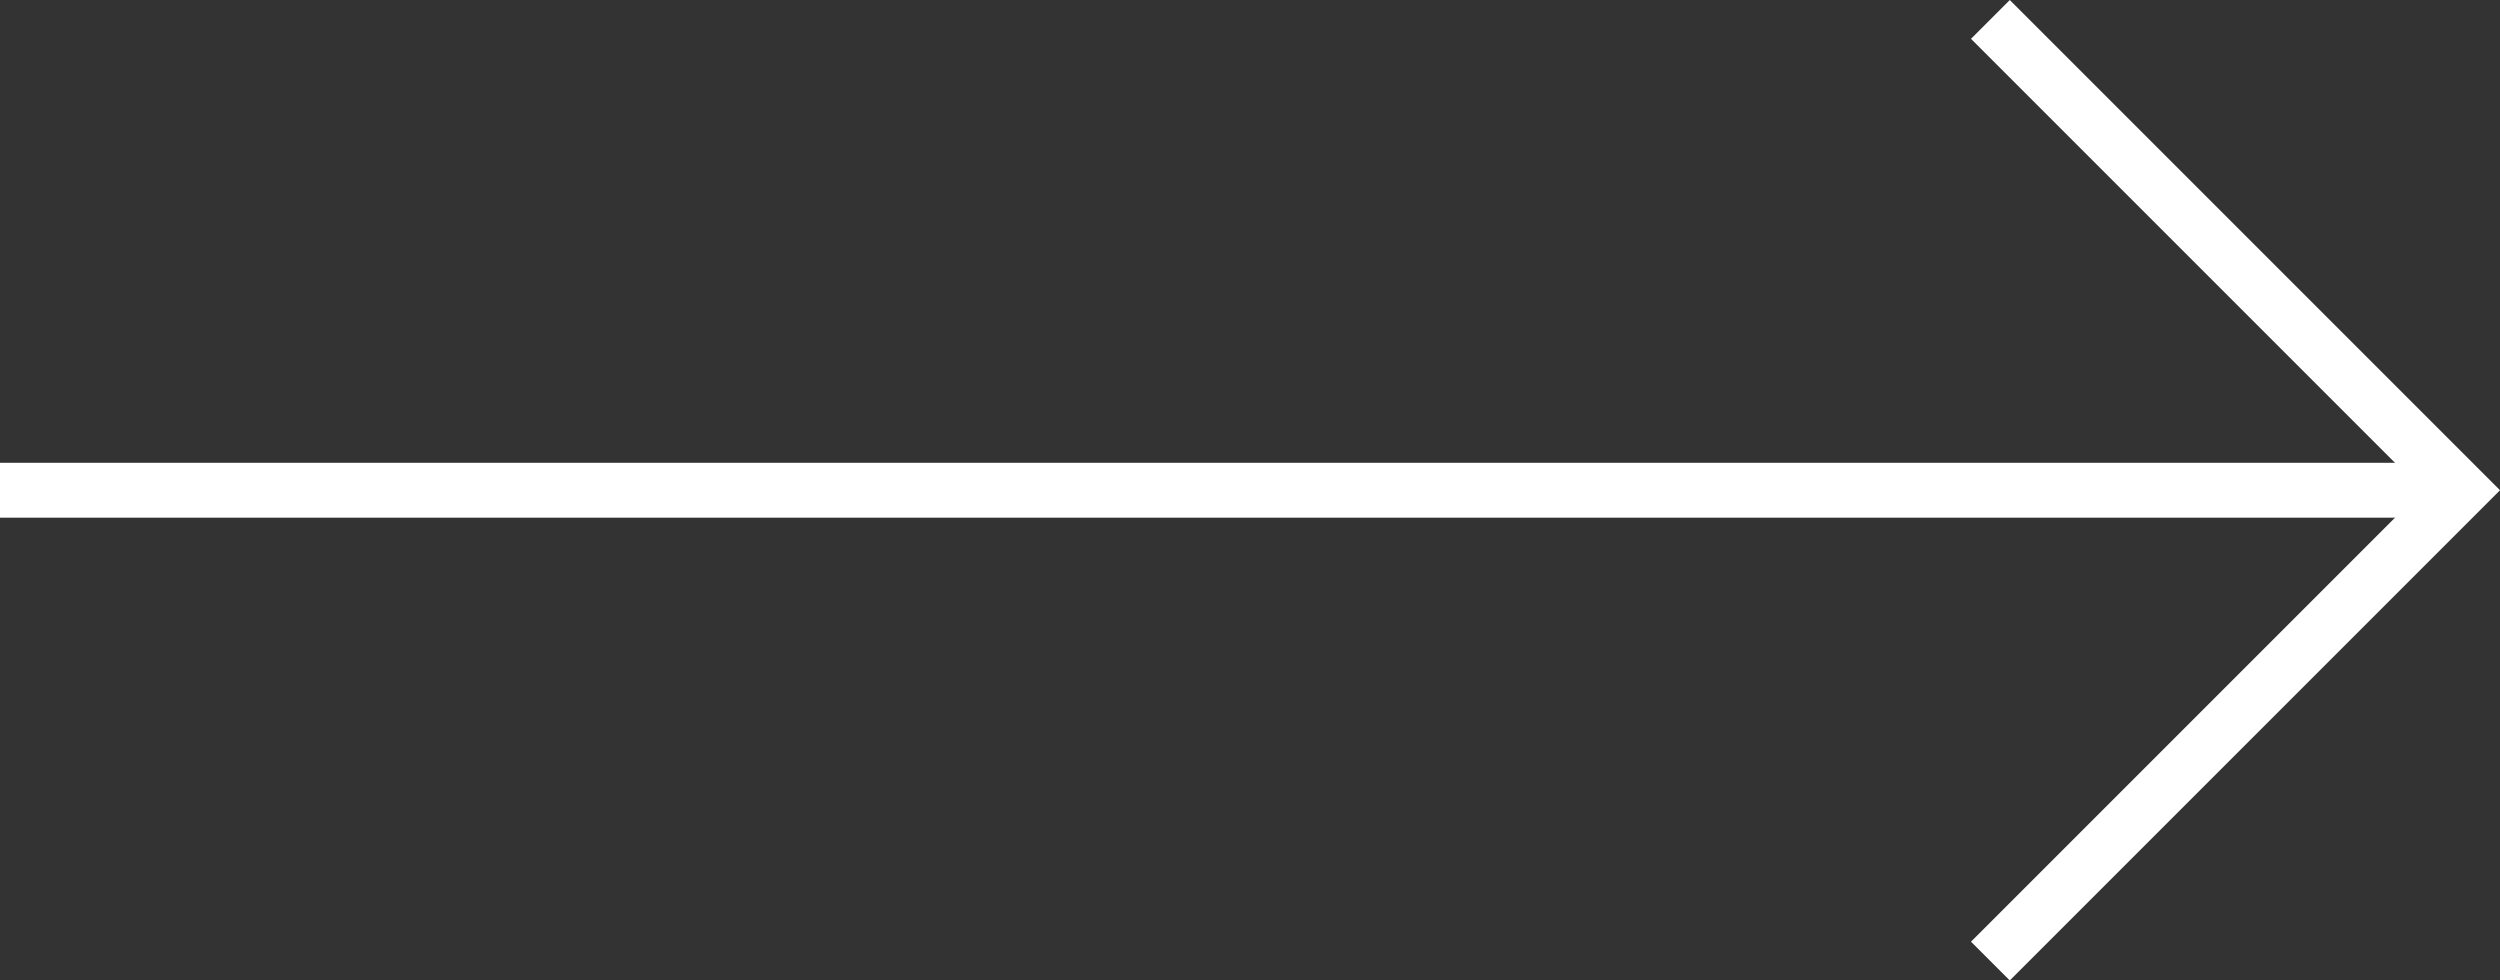
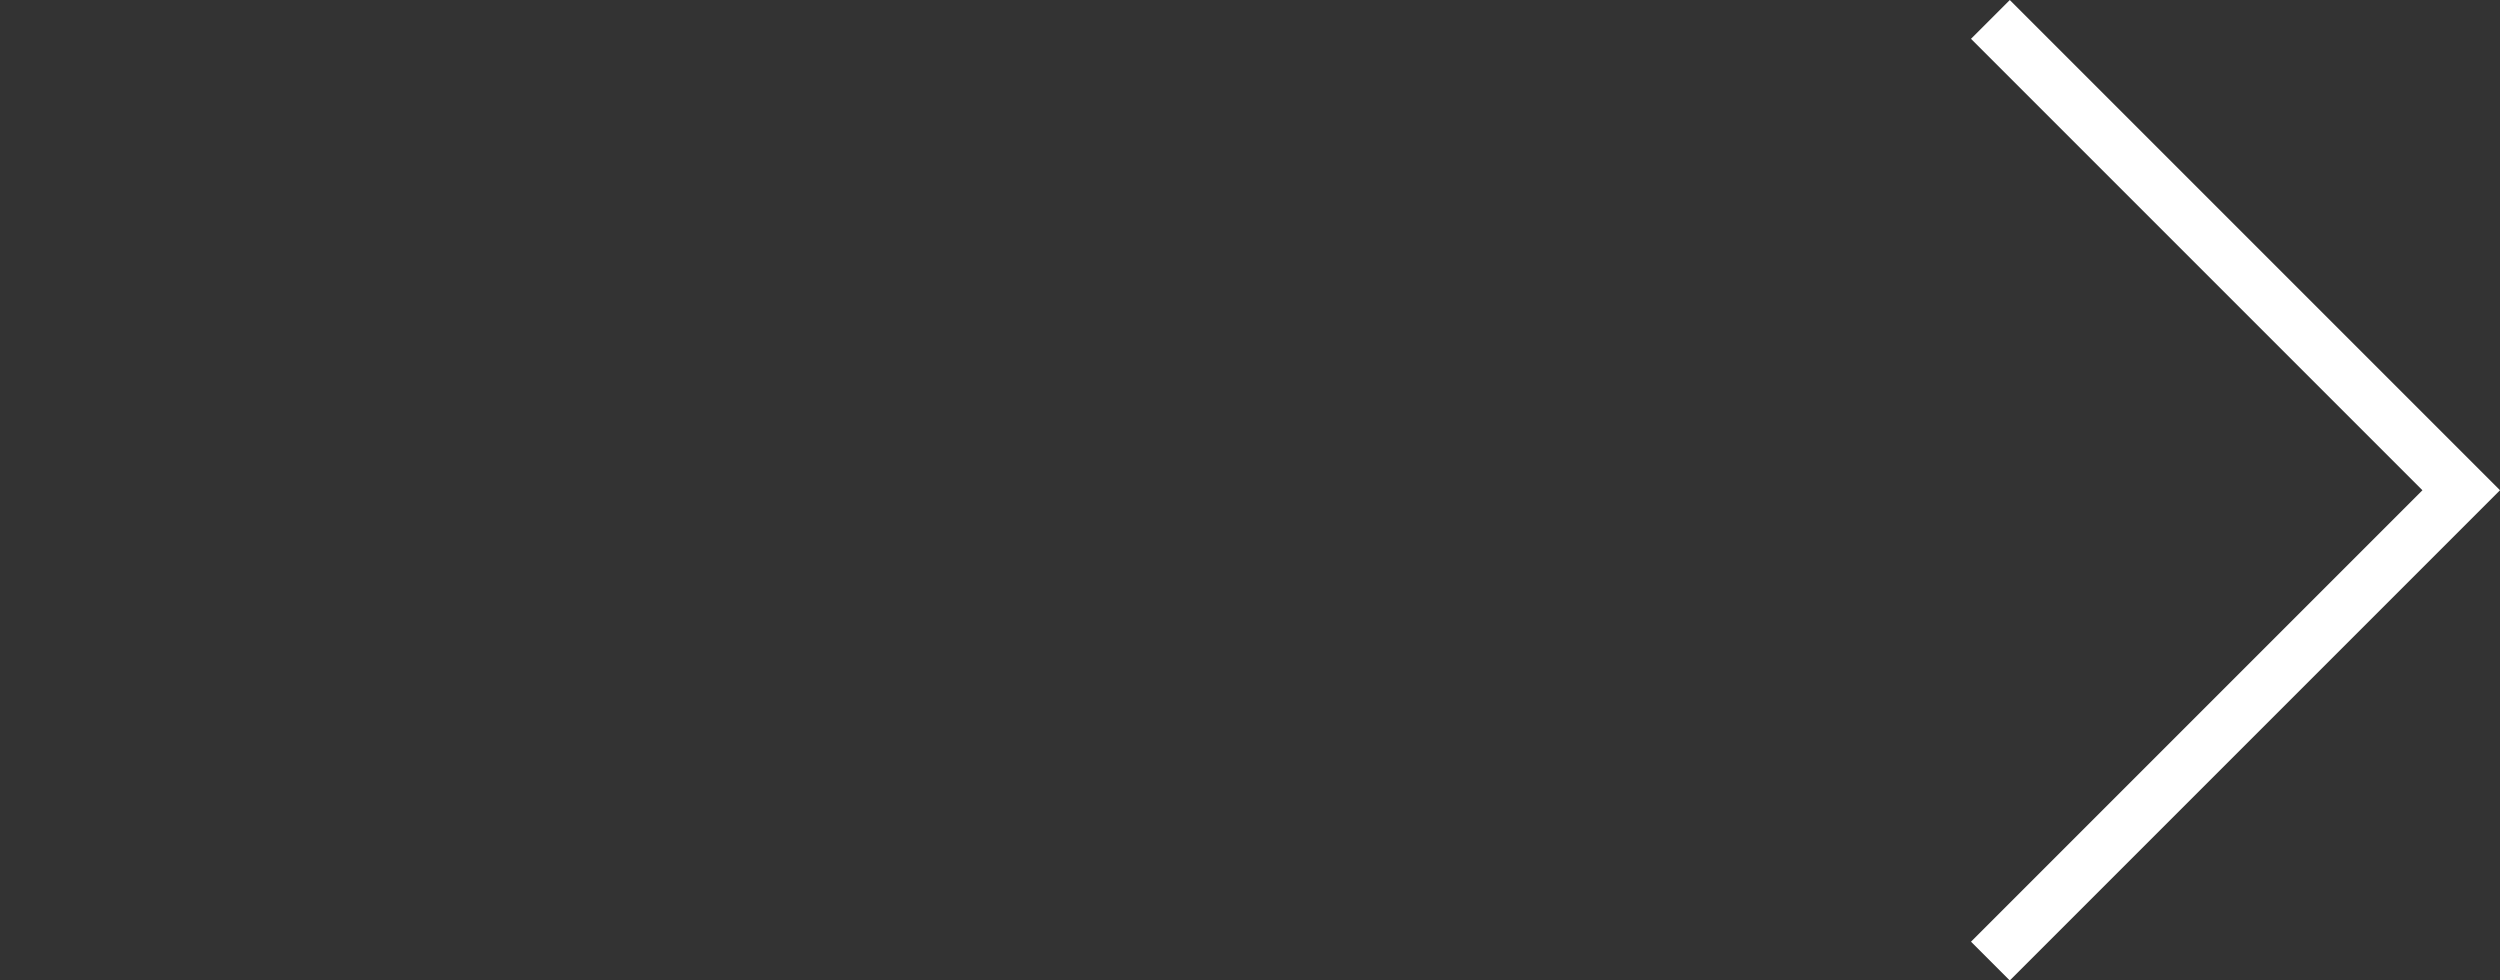
<svg xmlns="http://www.w3.org/2000/svg" width="45.579" height="17.875" viewBox="0 0 45.579 17.875">
  <rect x="0" y="0" width="45.579" height="17.875" fill="#333333" stroke="none" />
  <g id="Icon_feather-arrow-right" data-name="Icon feather-arrow-right" transform="translate(0 0.354)">
-     <path id="Path_208" data-name="Path 208" d="M7.5,18H52.372" transform="translate(-7.5 -9.416)" fill="none" stroke="#fff" stroke-linejoin="round" stroke-width="1" />
    <path id="Path_209" data-name="Path 209" d="M18,7.5l8.584,8.584L18,24.668" transform="translate(18.288 -7.5)" fill="none" stroke="#fff" stroke-width="1" />
  </g>
</svg>